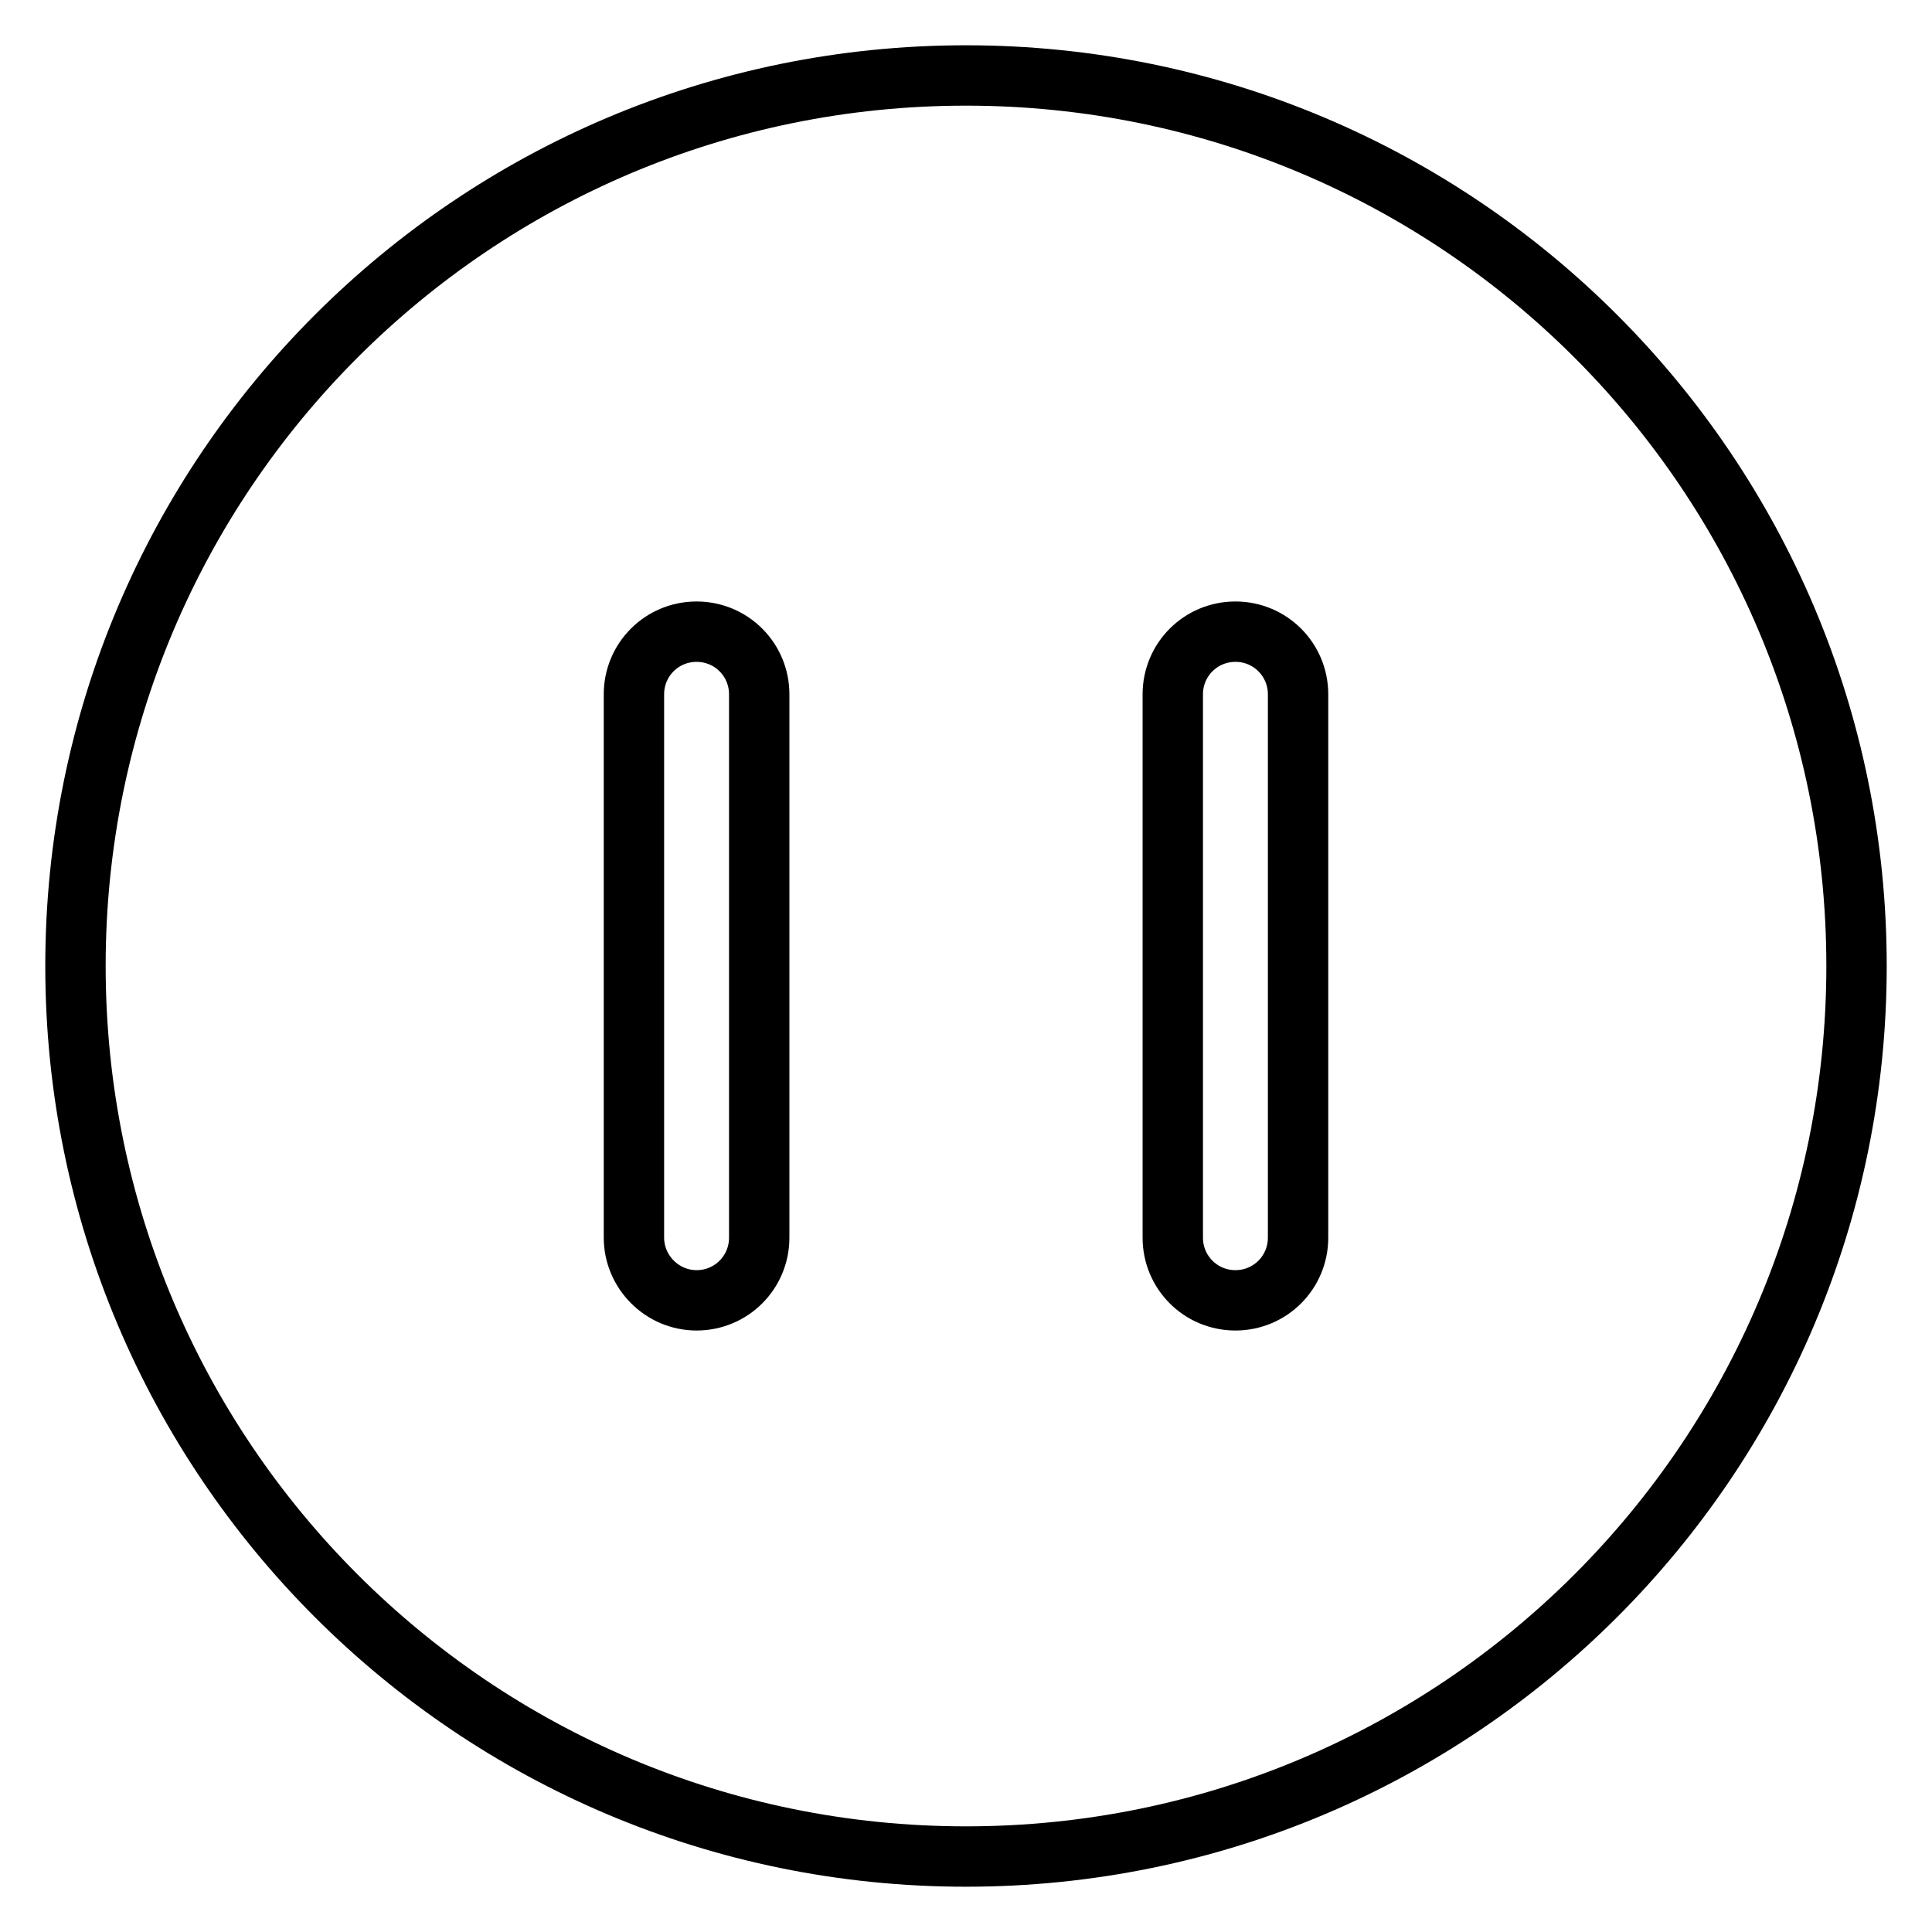
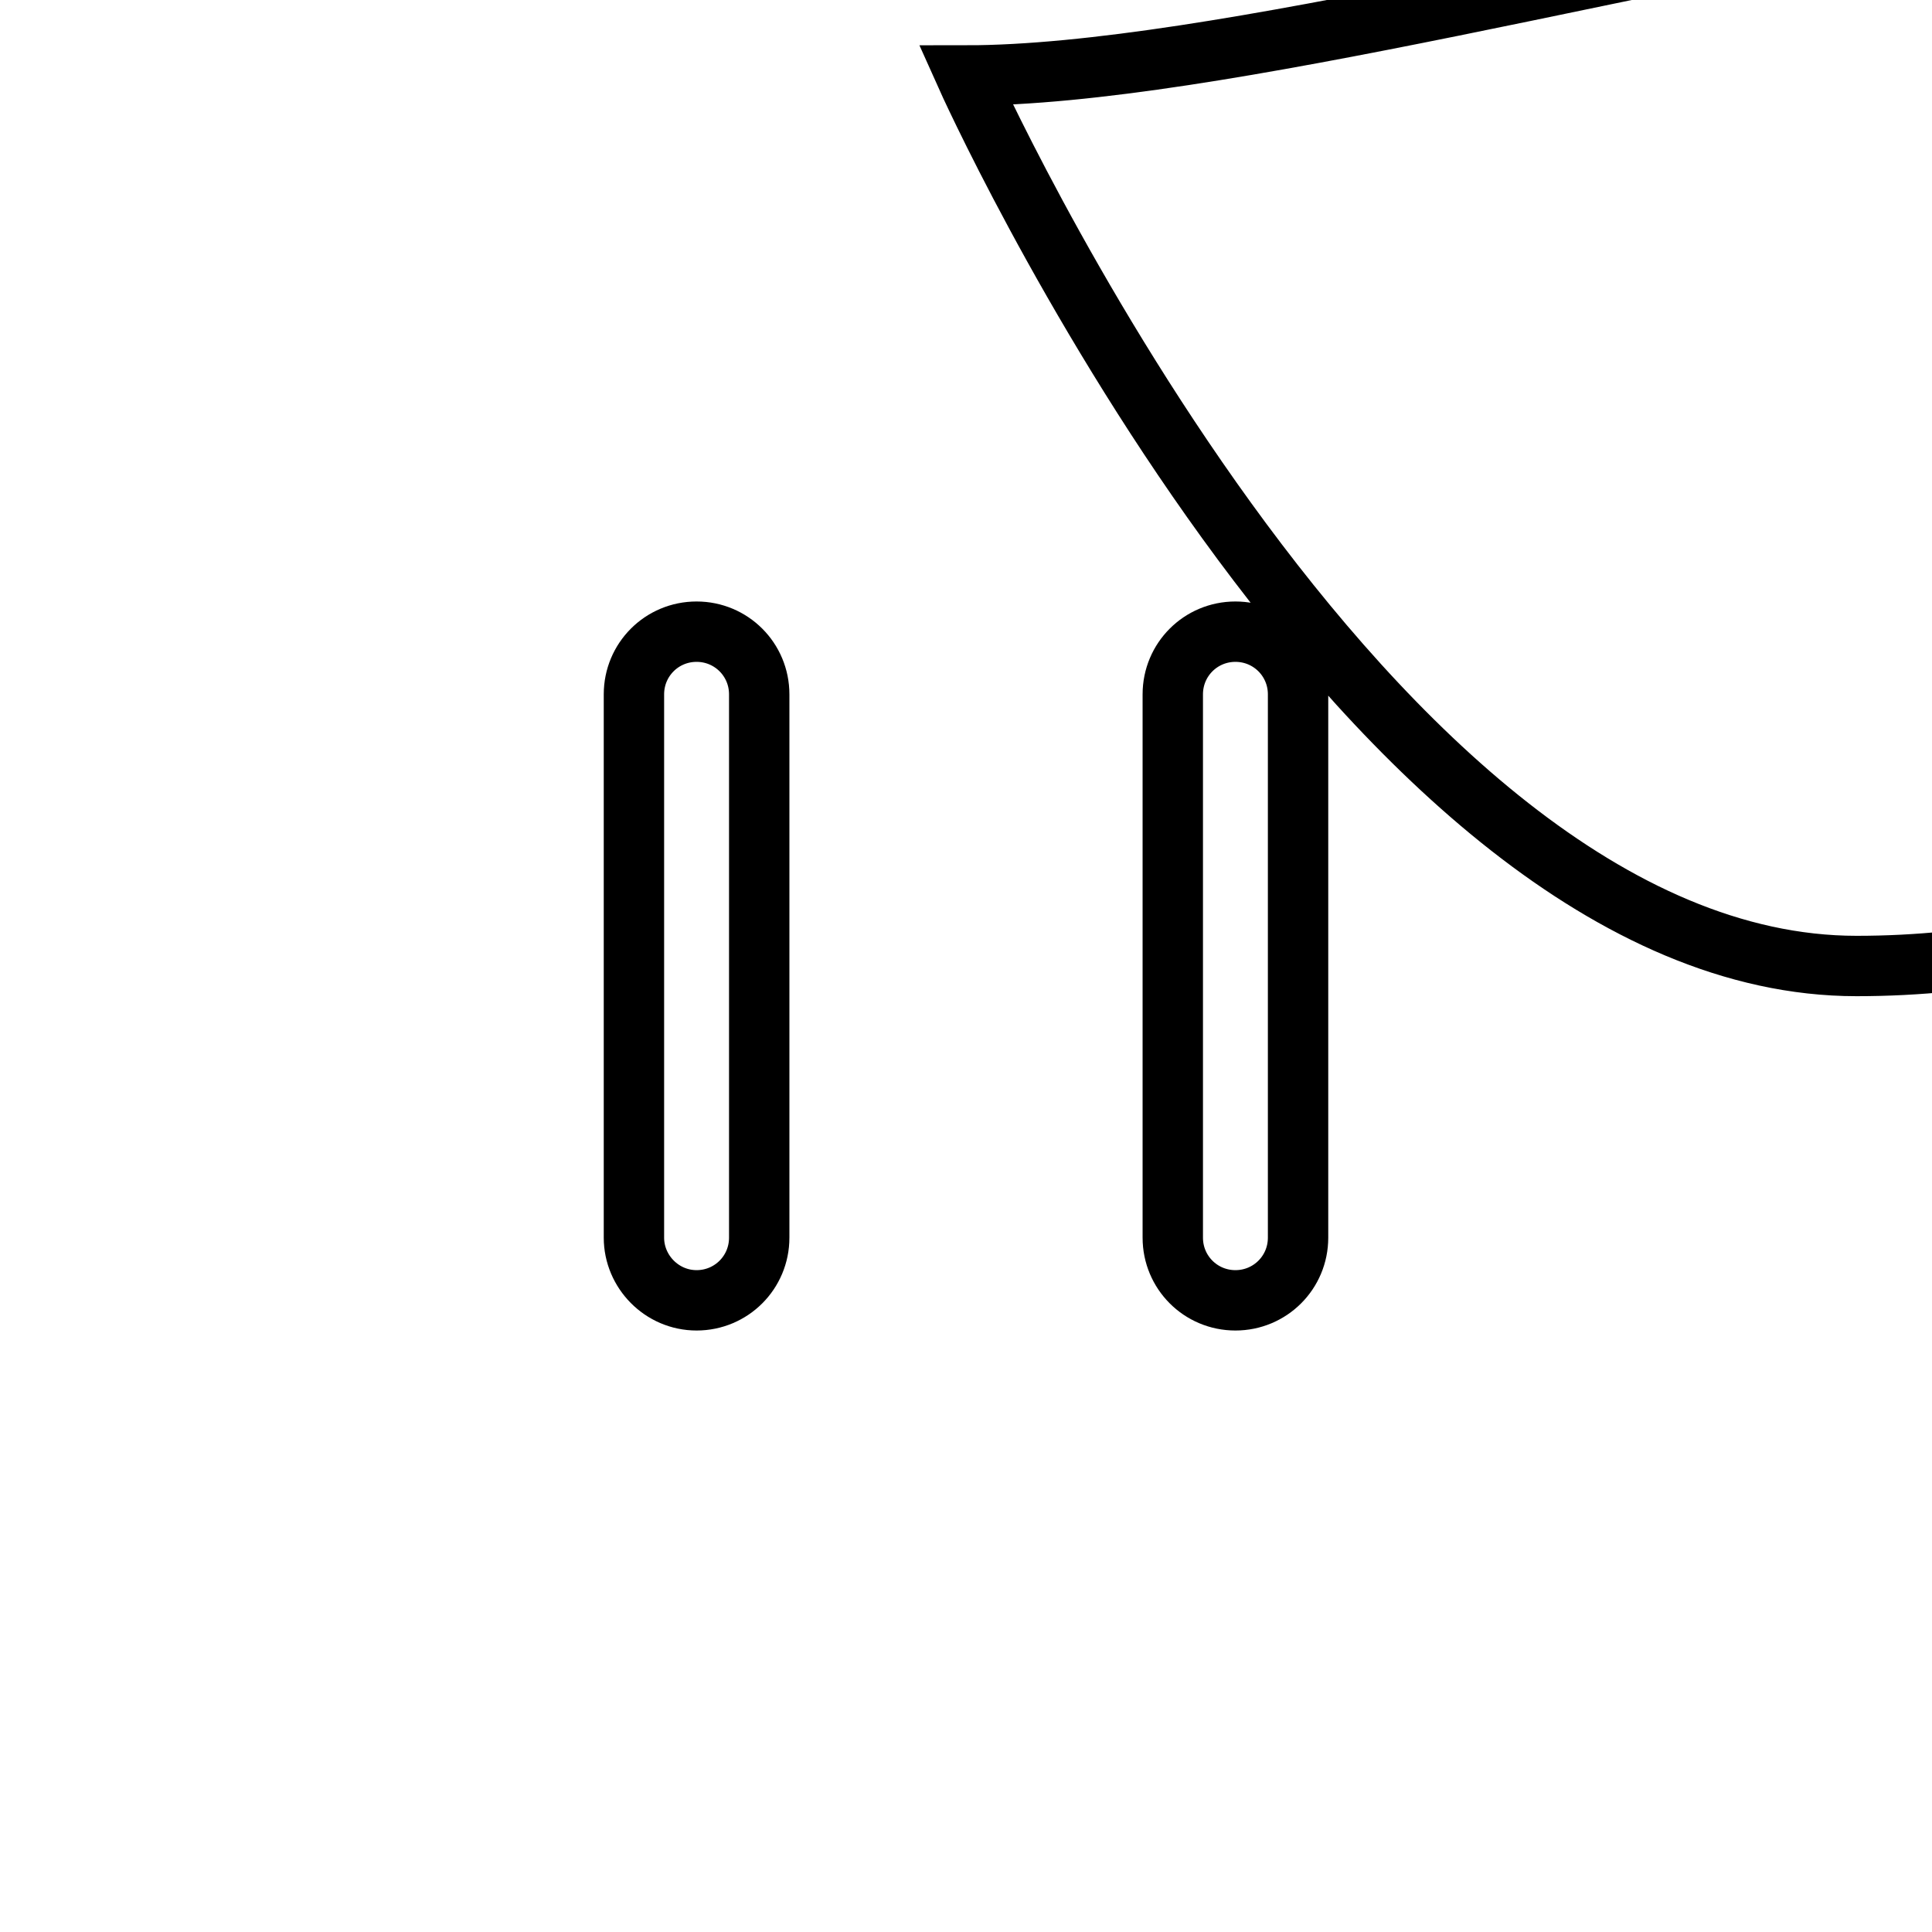
<svg xmlns="http://www.w3.org/2000/svg" version="1.1" x="0px" y="0px" viewBox="0 0 256 256" enable-background="new 0 0 256 256" xml:space="preserve">
  <g>
-     <path stroke-width="8" fill-opacity="0" stroke="#000000" d="M128,10C62.8,10,10,62.8,10,128s52.8,118,118,118s118-52.8,118-118S193.2,10,128,10z M100.6,164 c0,4.6-3.7,8.3-8.3,8.3S84,168.5,84,164V92c0-4.6,3.7-8.3,8.3-8.3s8.3,3.7,8.3,8.3V164z M172,164c0,4.6-3.7,8.3-8.3,8.3 s-8.3-3.7-8.3-8.3V92c0-4.6,3.7-8.3,8.3-8.3s8.3,3.7,8.3,8.3V164z" />
+     <path stroke-width="8" fill-opacity="0" stroke="#000000" d="M128,10s52.8,118,118,118s118-52.8,118-118S193.2,10,128,10z M100.6,164 c0,4.6-3.7,8.3-8.3,8.3S84,168.5,84,164V92c0-4.6,3.7-8.3,8.3-8.3s8.3,3.7,8.3,8.3V164z M172,164c0,4.6-3.7,8.3-8.3,8.3 s-8.3-3.7-8.3-8.3V92c0-4.6,3.7-8.3,8.3-8.3s8.3,3.7,8.3,8.3V164z" />
  </g>
</svg>